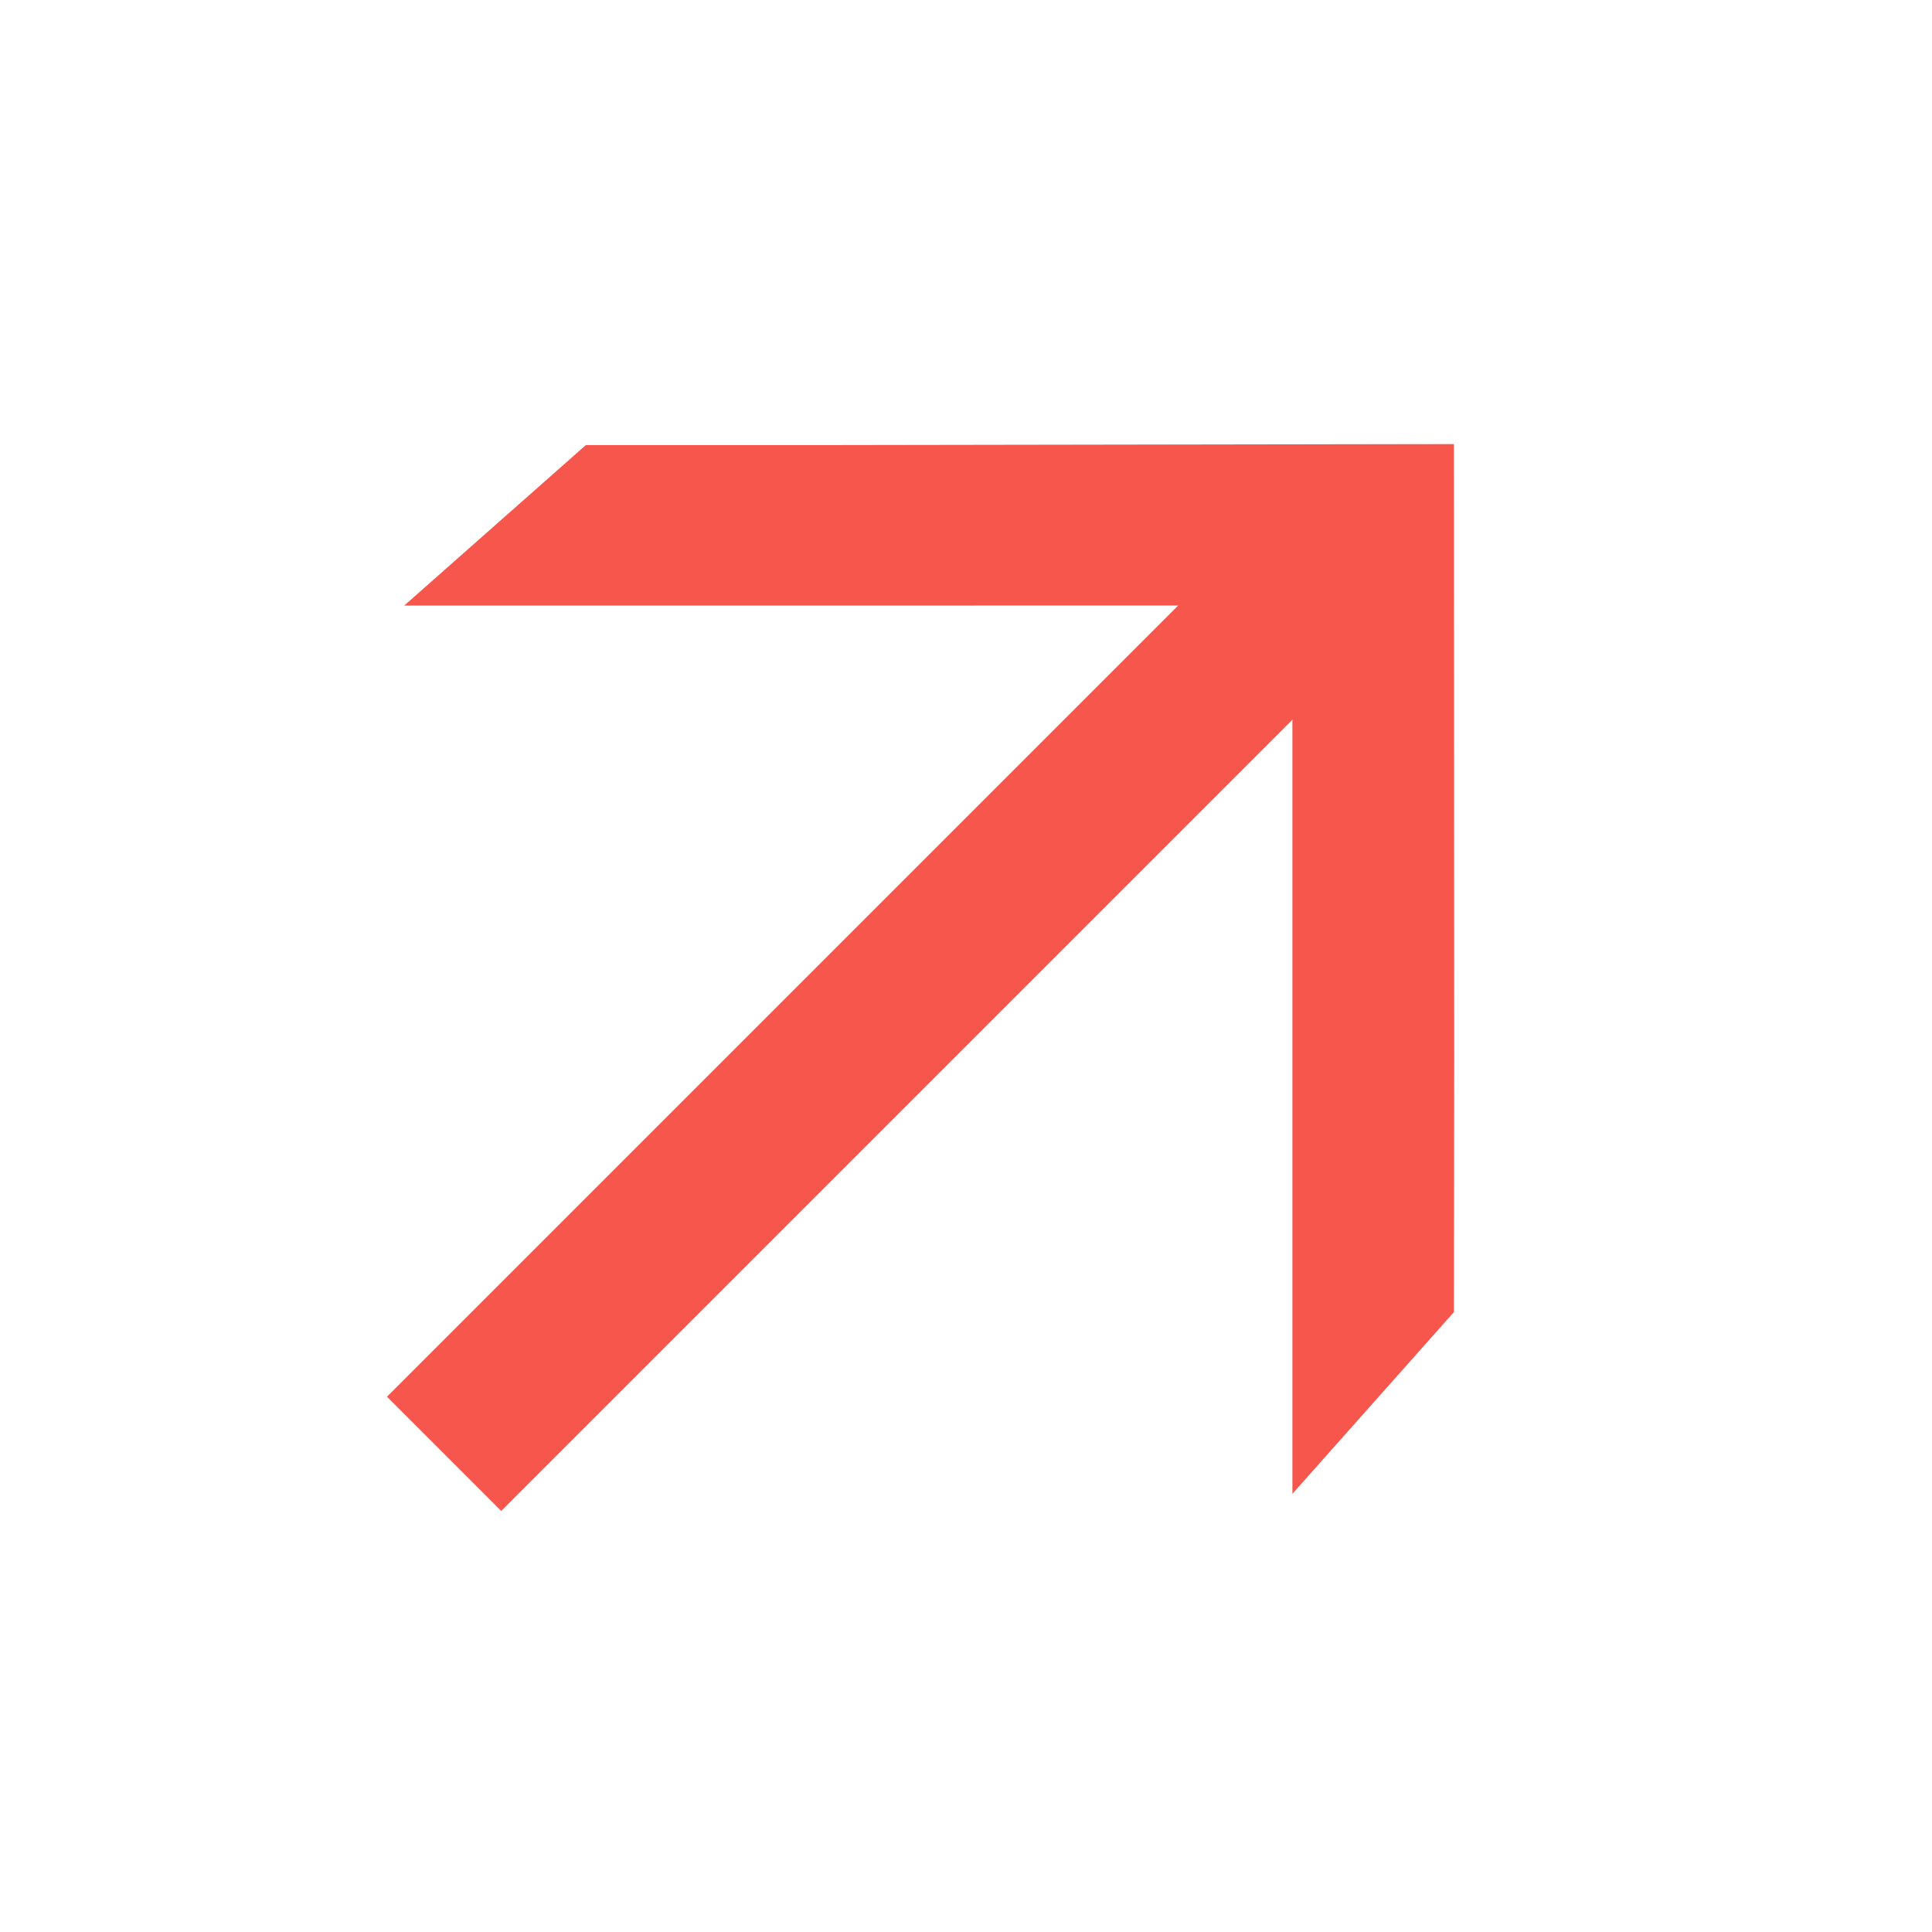
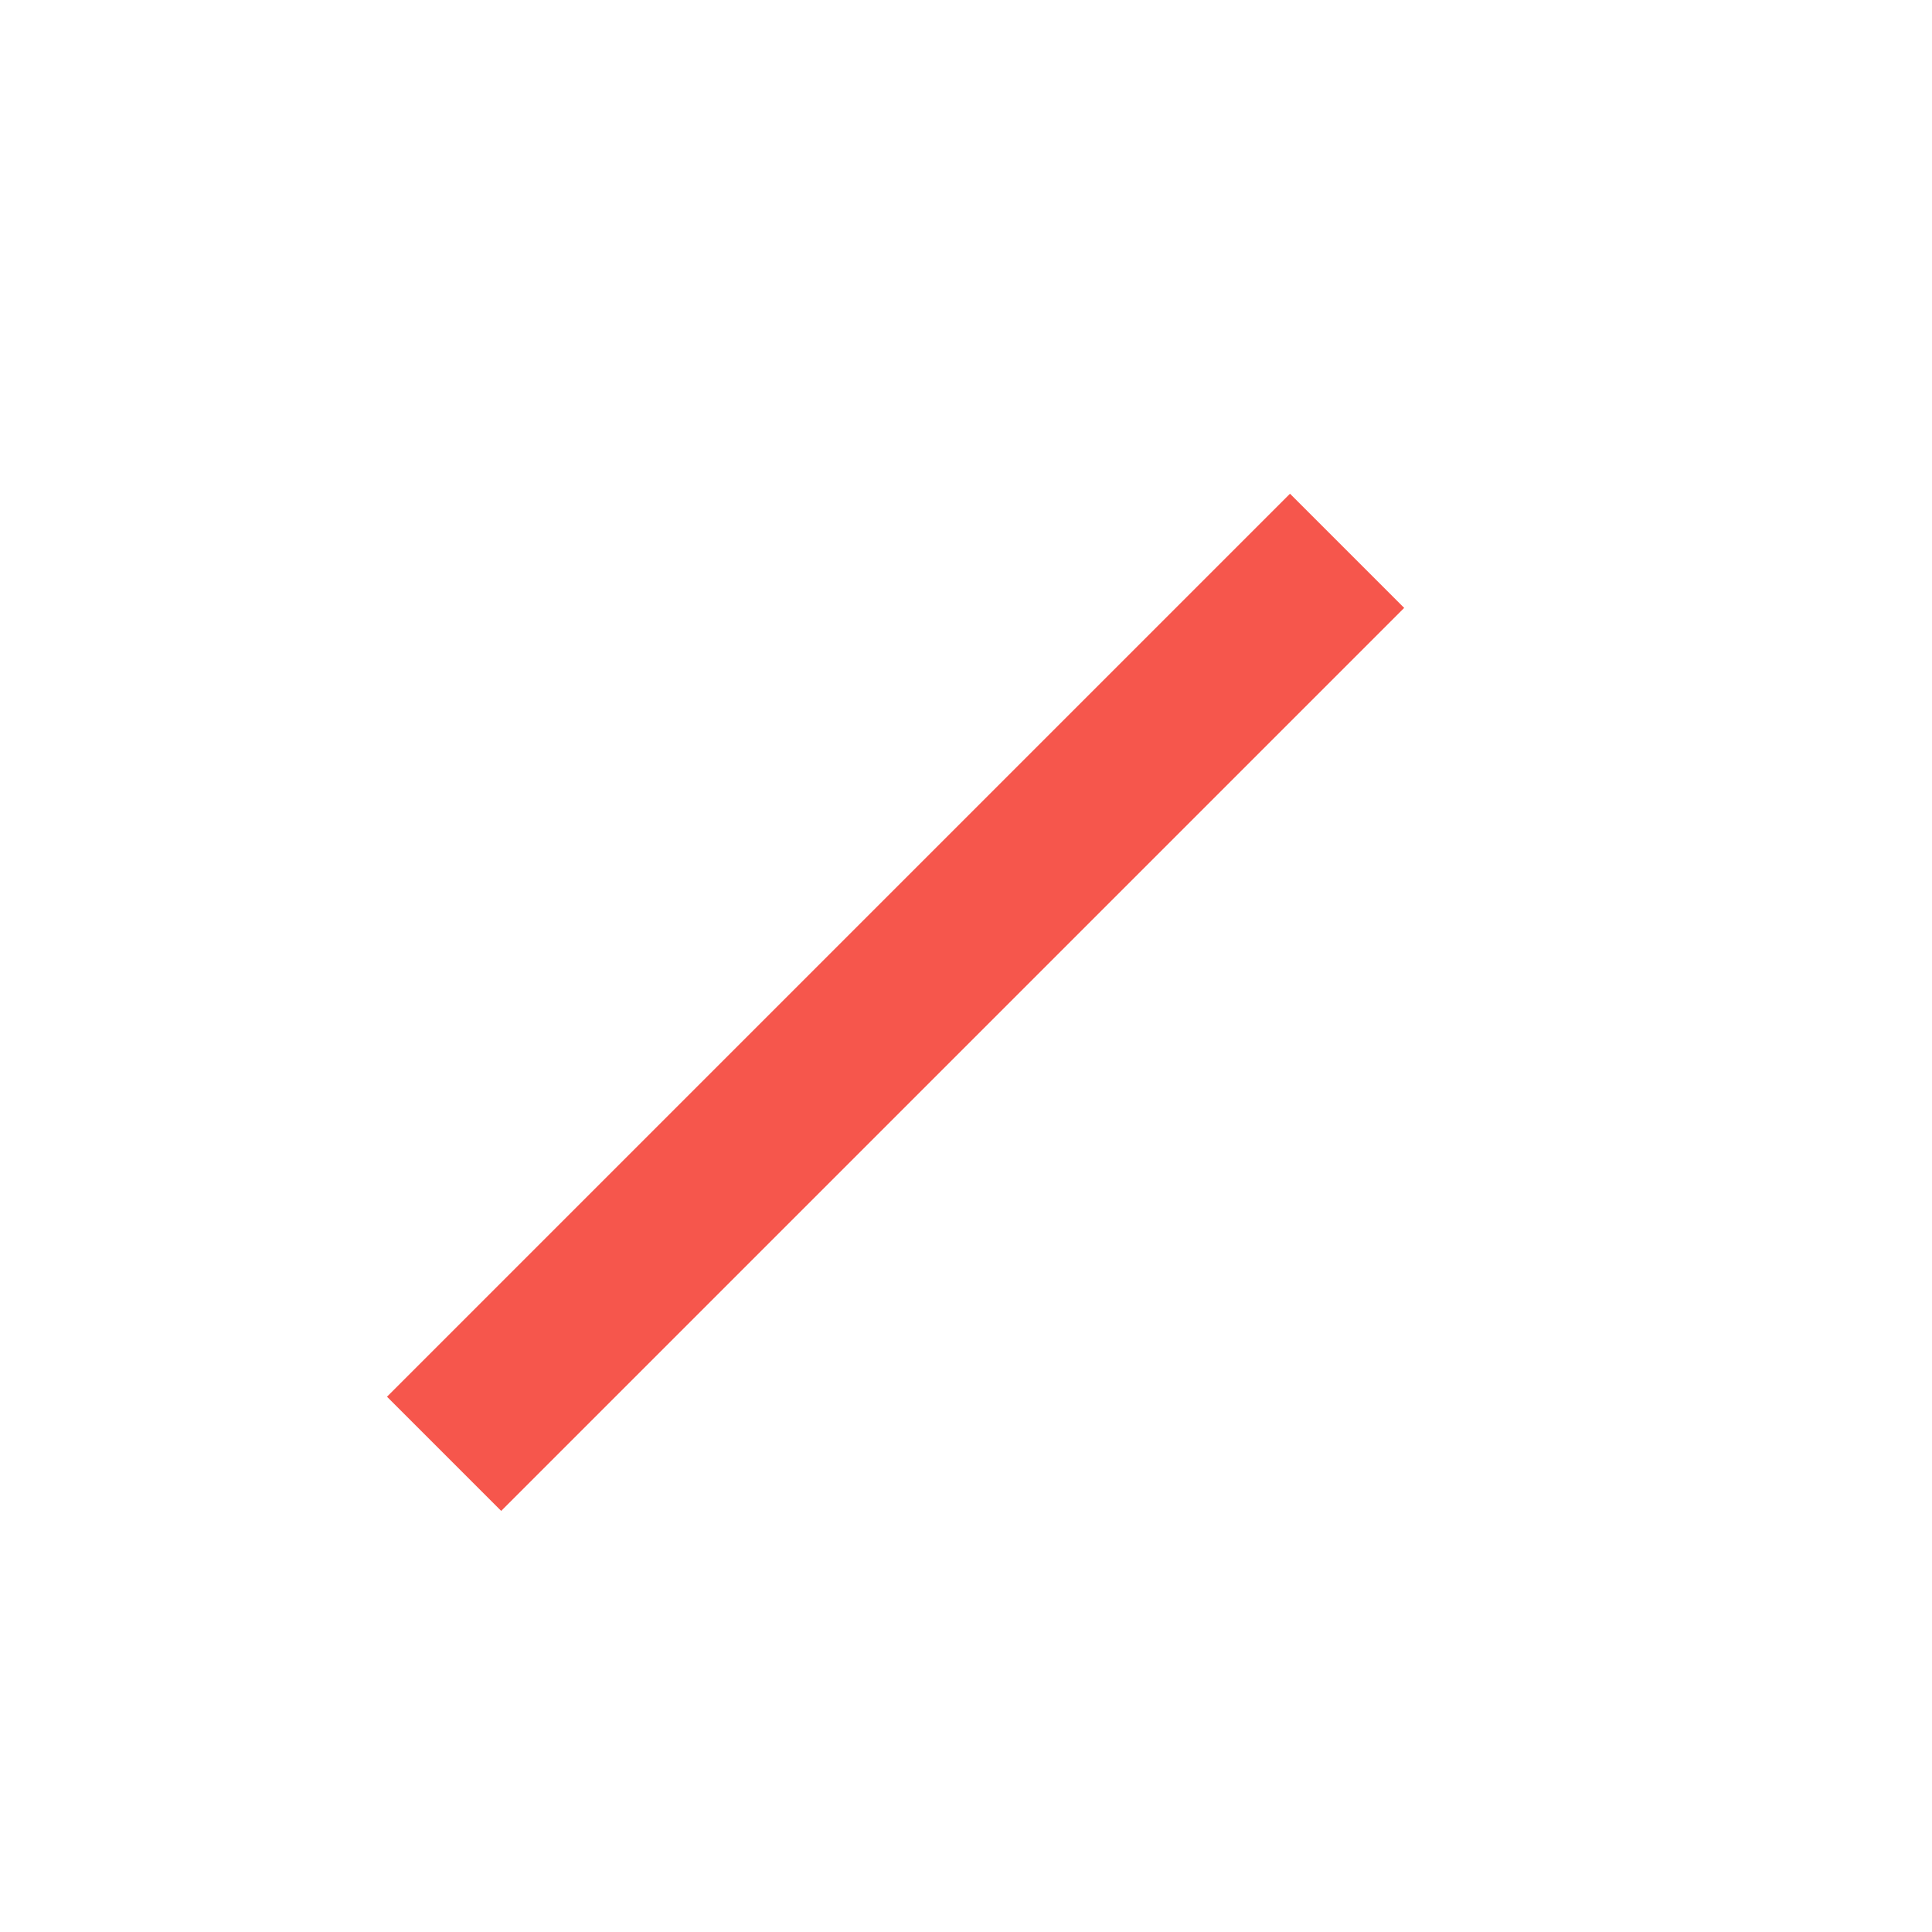
<svg xmlns="http://www.w3.org/2000/svg" width="36" height="36" viewBox="0 0 36 36" fill="none">
-   <path d="M27.097 19.715L27.091 24.449L24.082 27.835L24.082 11.283L7.532 11.284L10.917 8.293L15.675 8.293L27.091 8.275L27.097 19.715Z" fill="#F6564C" />
  <rect x="7.211" y="26.026" width="23.796" height="3.009" transform="rotate(-45 7.211 26.026)" fill="#F6564C" />
</svg>